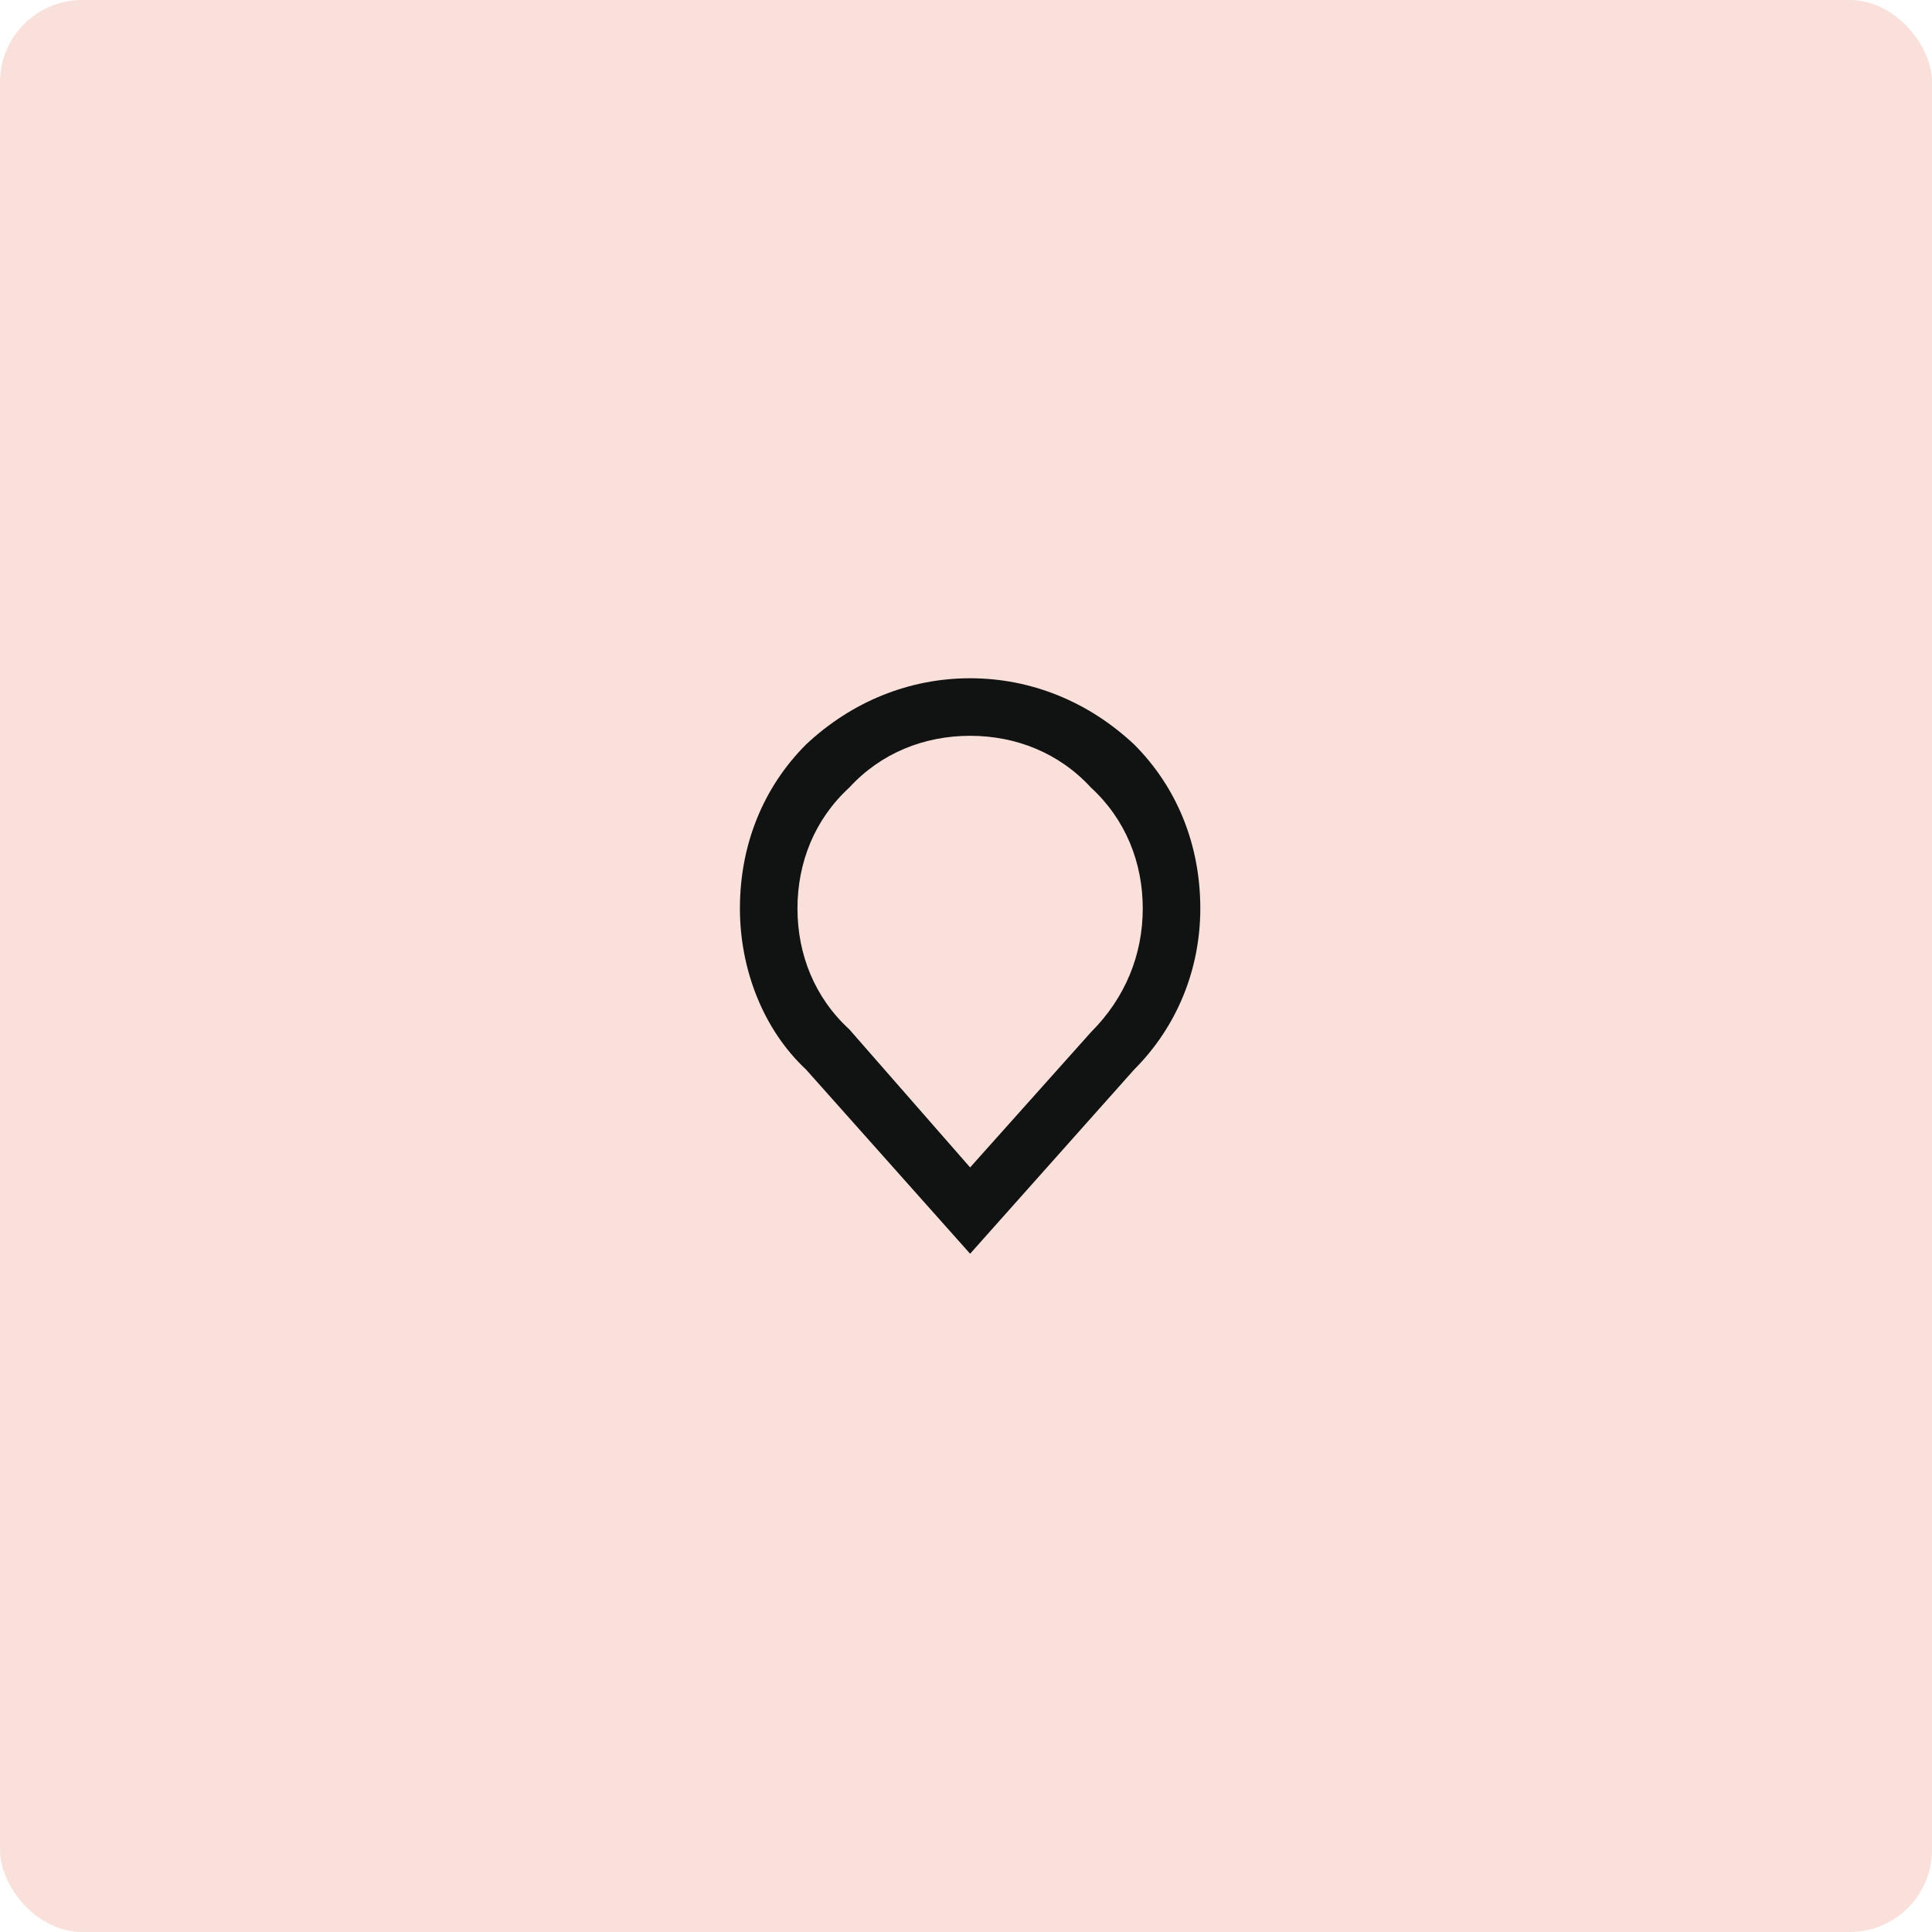
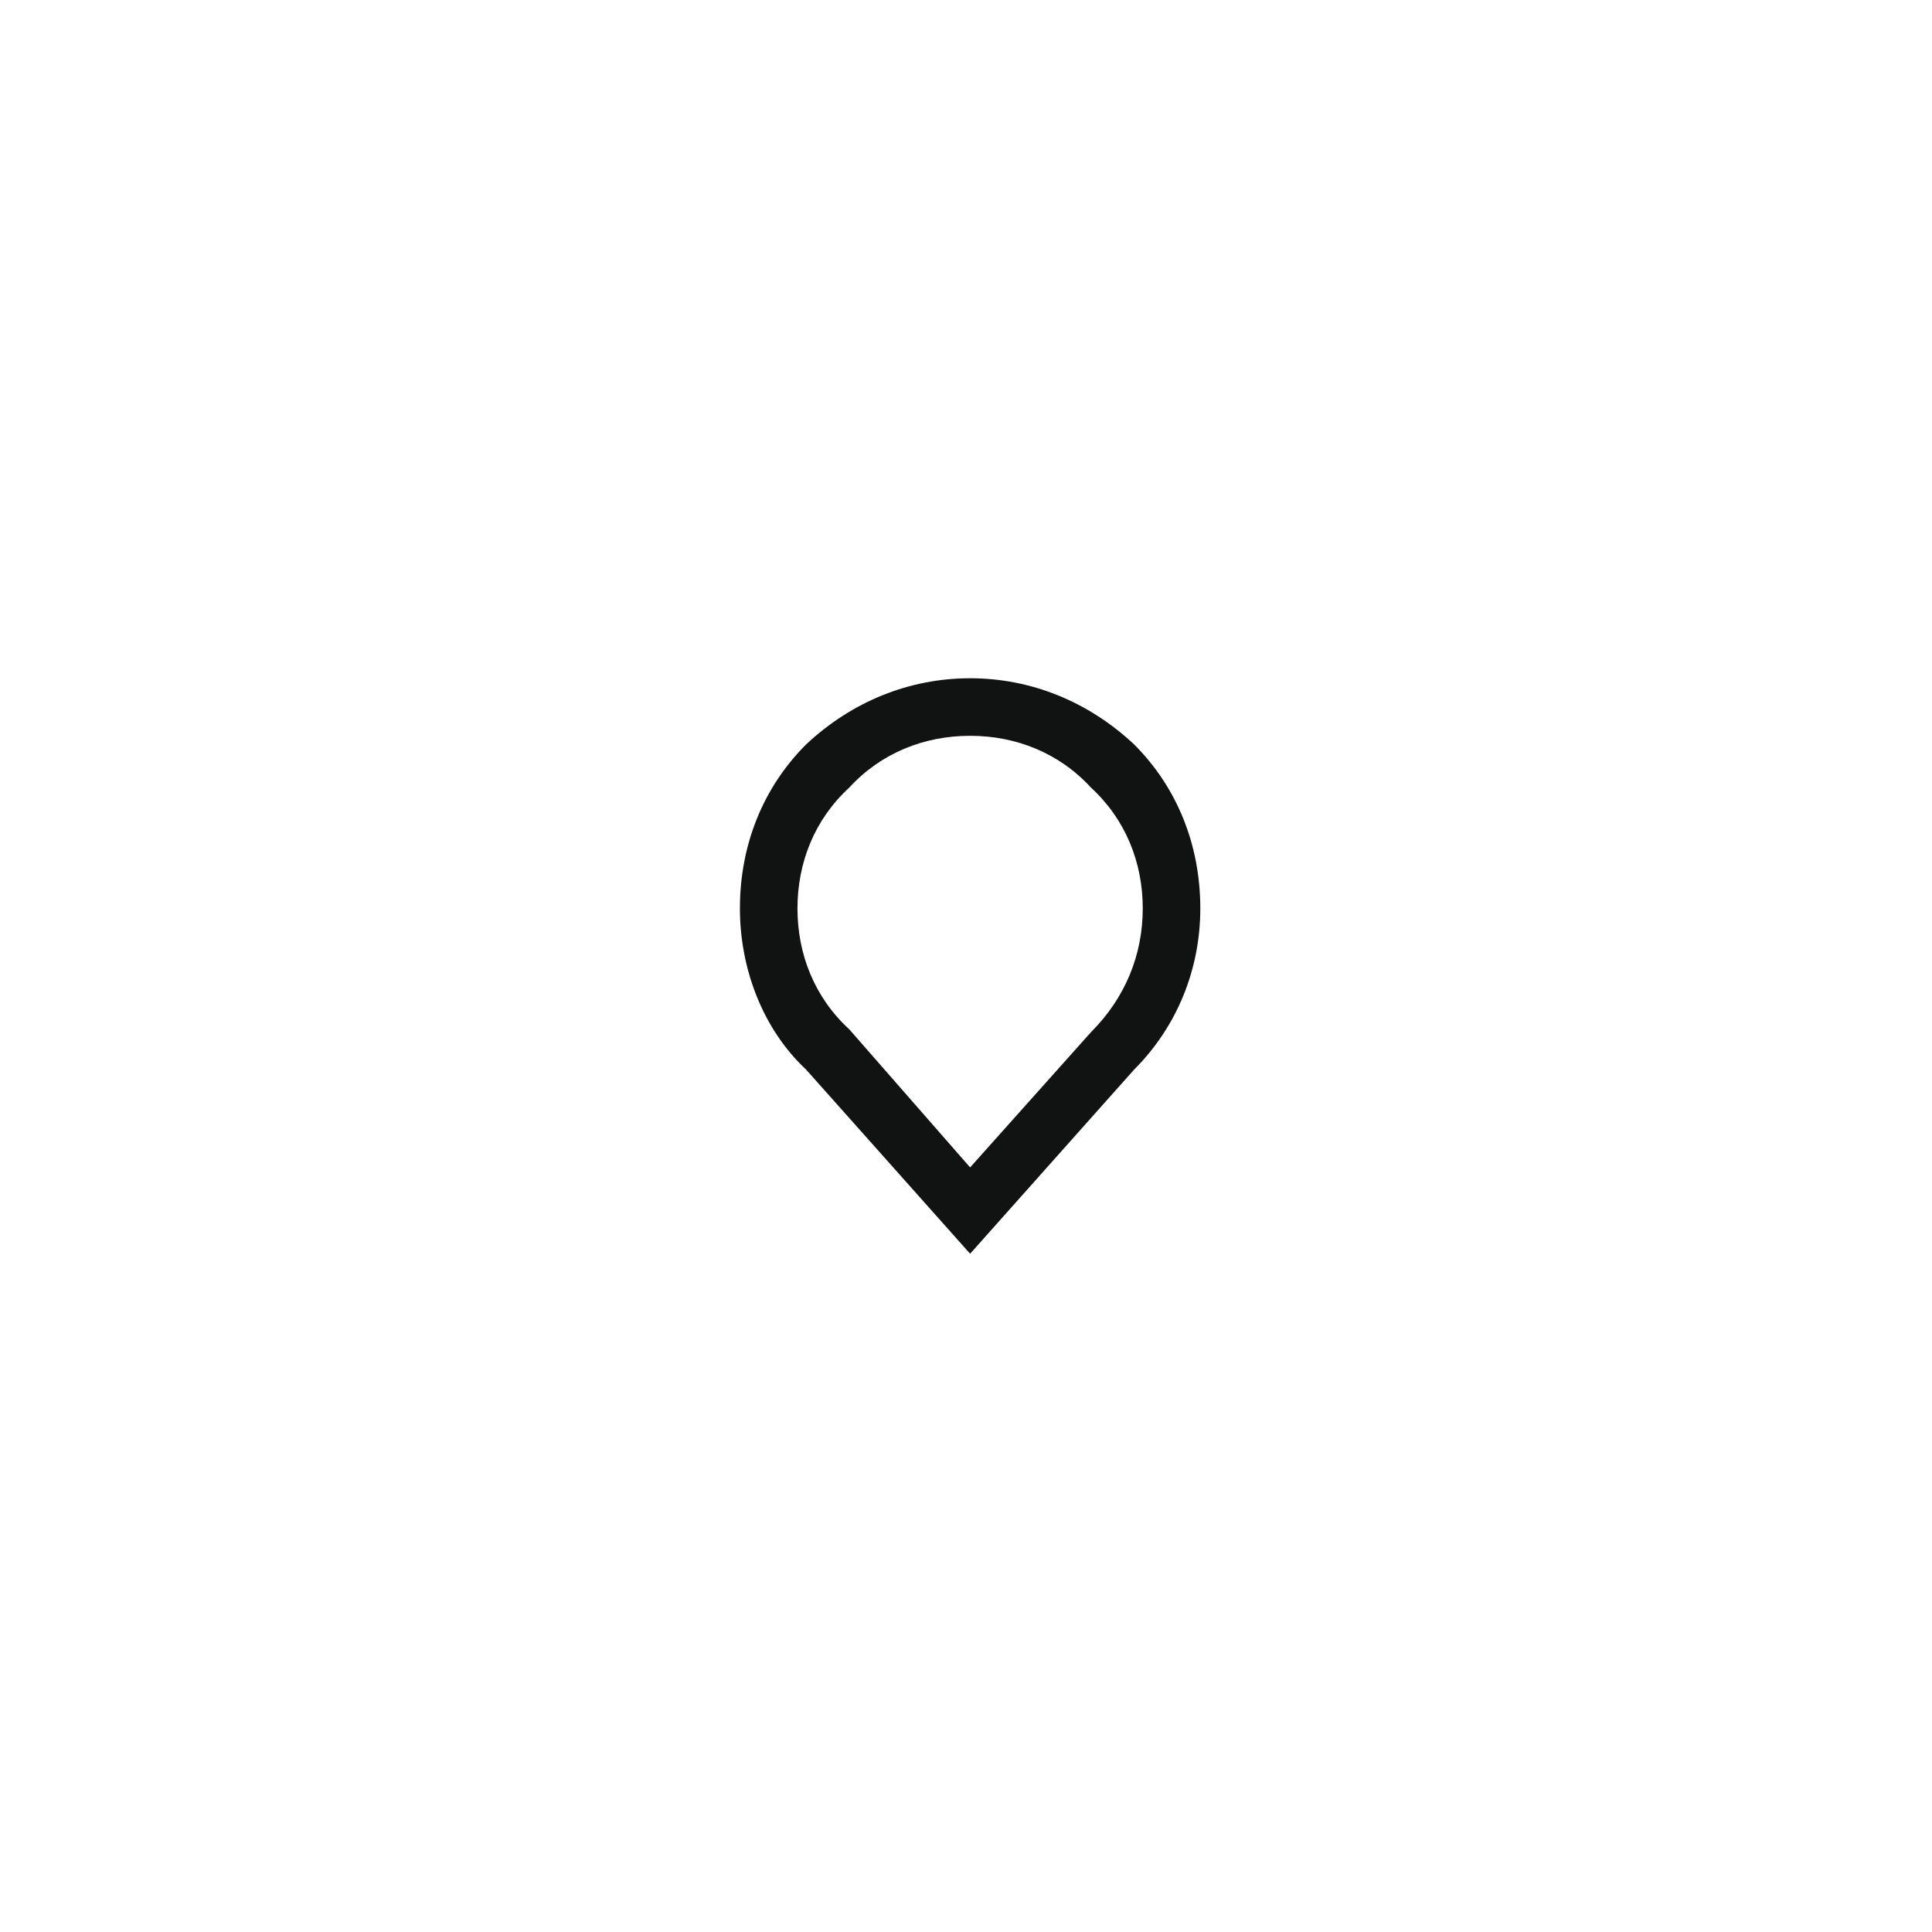
<svg xmlns="http://www.w3.org/2000/svg" width="94" height="94" viewBox="0 0 94 94" fill="none">
-   <rect opacity="0.2" width="94" height="94" rx="4" fill="#E9664C" />
  <path d="M55.18 36.22C52.94 34.12 50.14 33 47.2 33C44.26 33 41.46 34.12 39.22 36.22C37.12 38.32 36 41.12 36 44.2C36 47.14 37.12 50.08 39.22 52.04L47.2 61L55.18 52.04C57.28 49.94 58.4 47.14 58.4 44.2C58.4 41.12 57.28 38.32 55.18 36.22V36.22ZM53.08 50.22L47.2 56.8L41.32 50.08C39.64 48.54 38.8 46.44 38.8 44.2C38.8 41.96 39.64 39.86 41.32 38.32C42.86 36.64 44.96 35.8 47.2 35.8C49.44 35.8 51.54 36.64 53.08 38.32C54.76 39.86 55.6 41.96 55.6 44.2C55.6 46.44 54.76 48.54 53.08 50.22V50.22Z" fill="#111312" />
</svg>